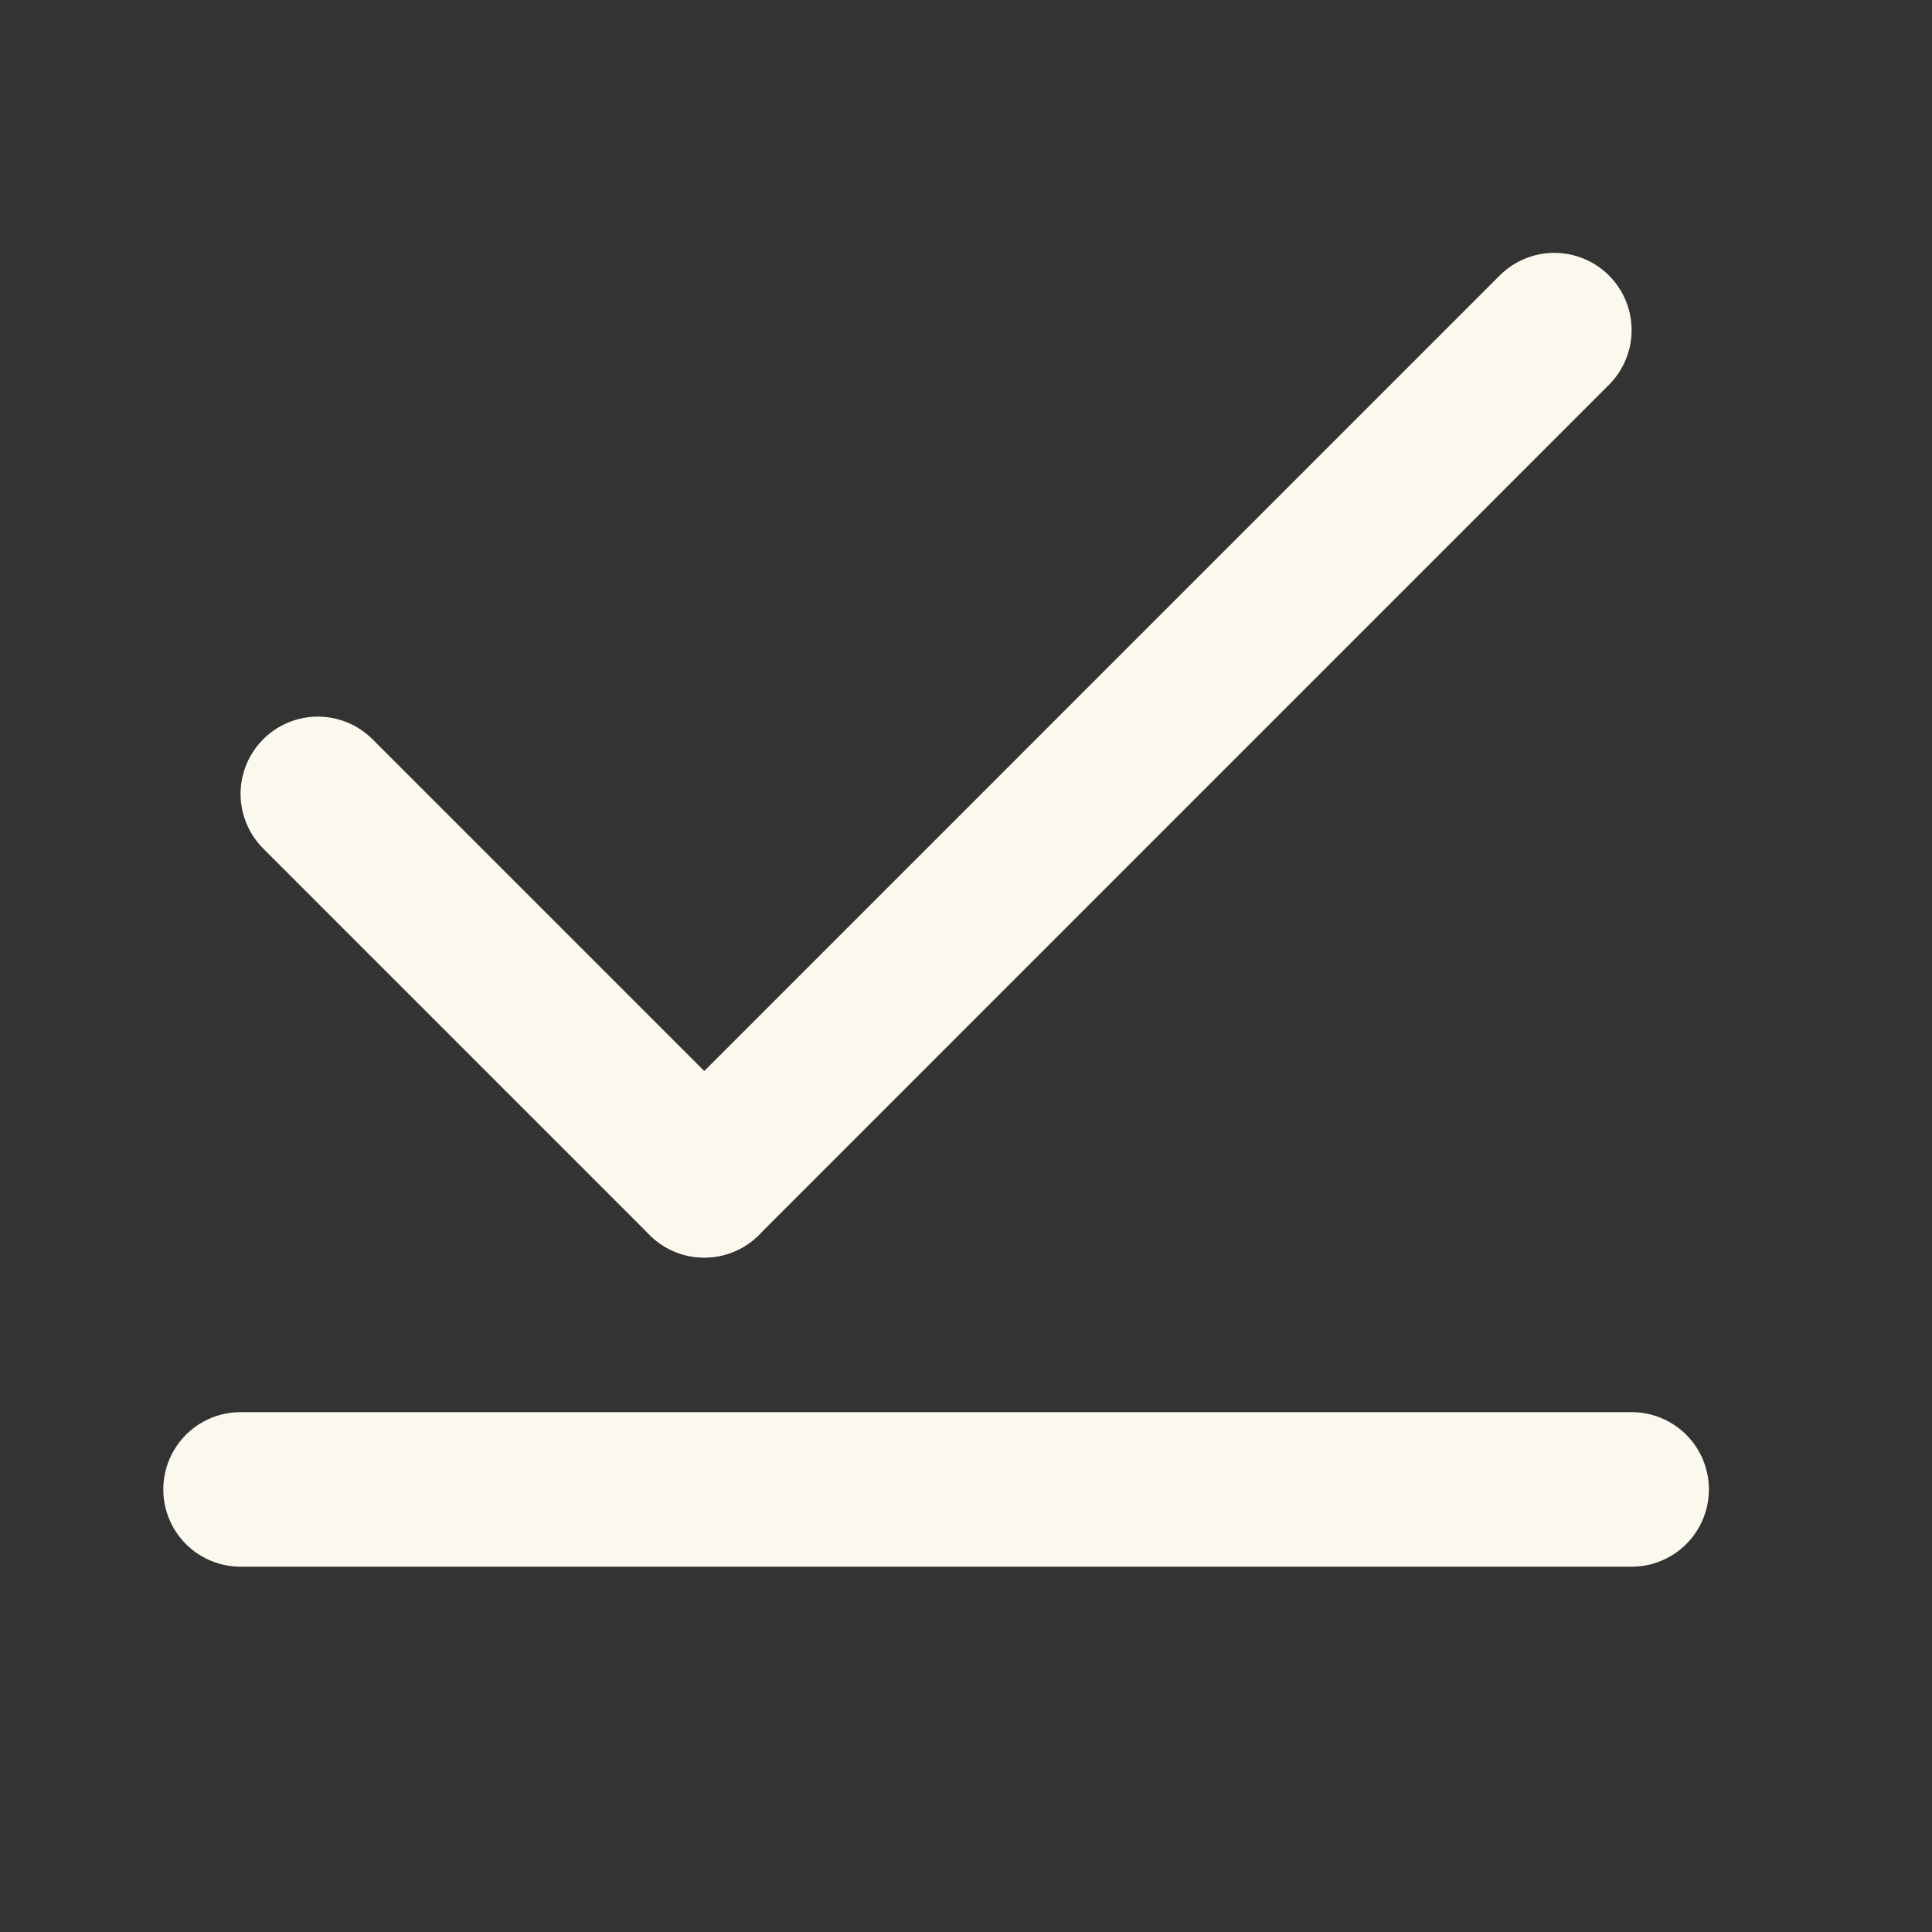
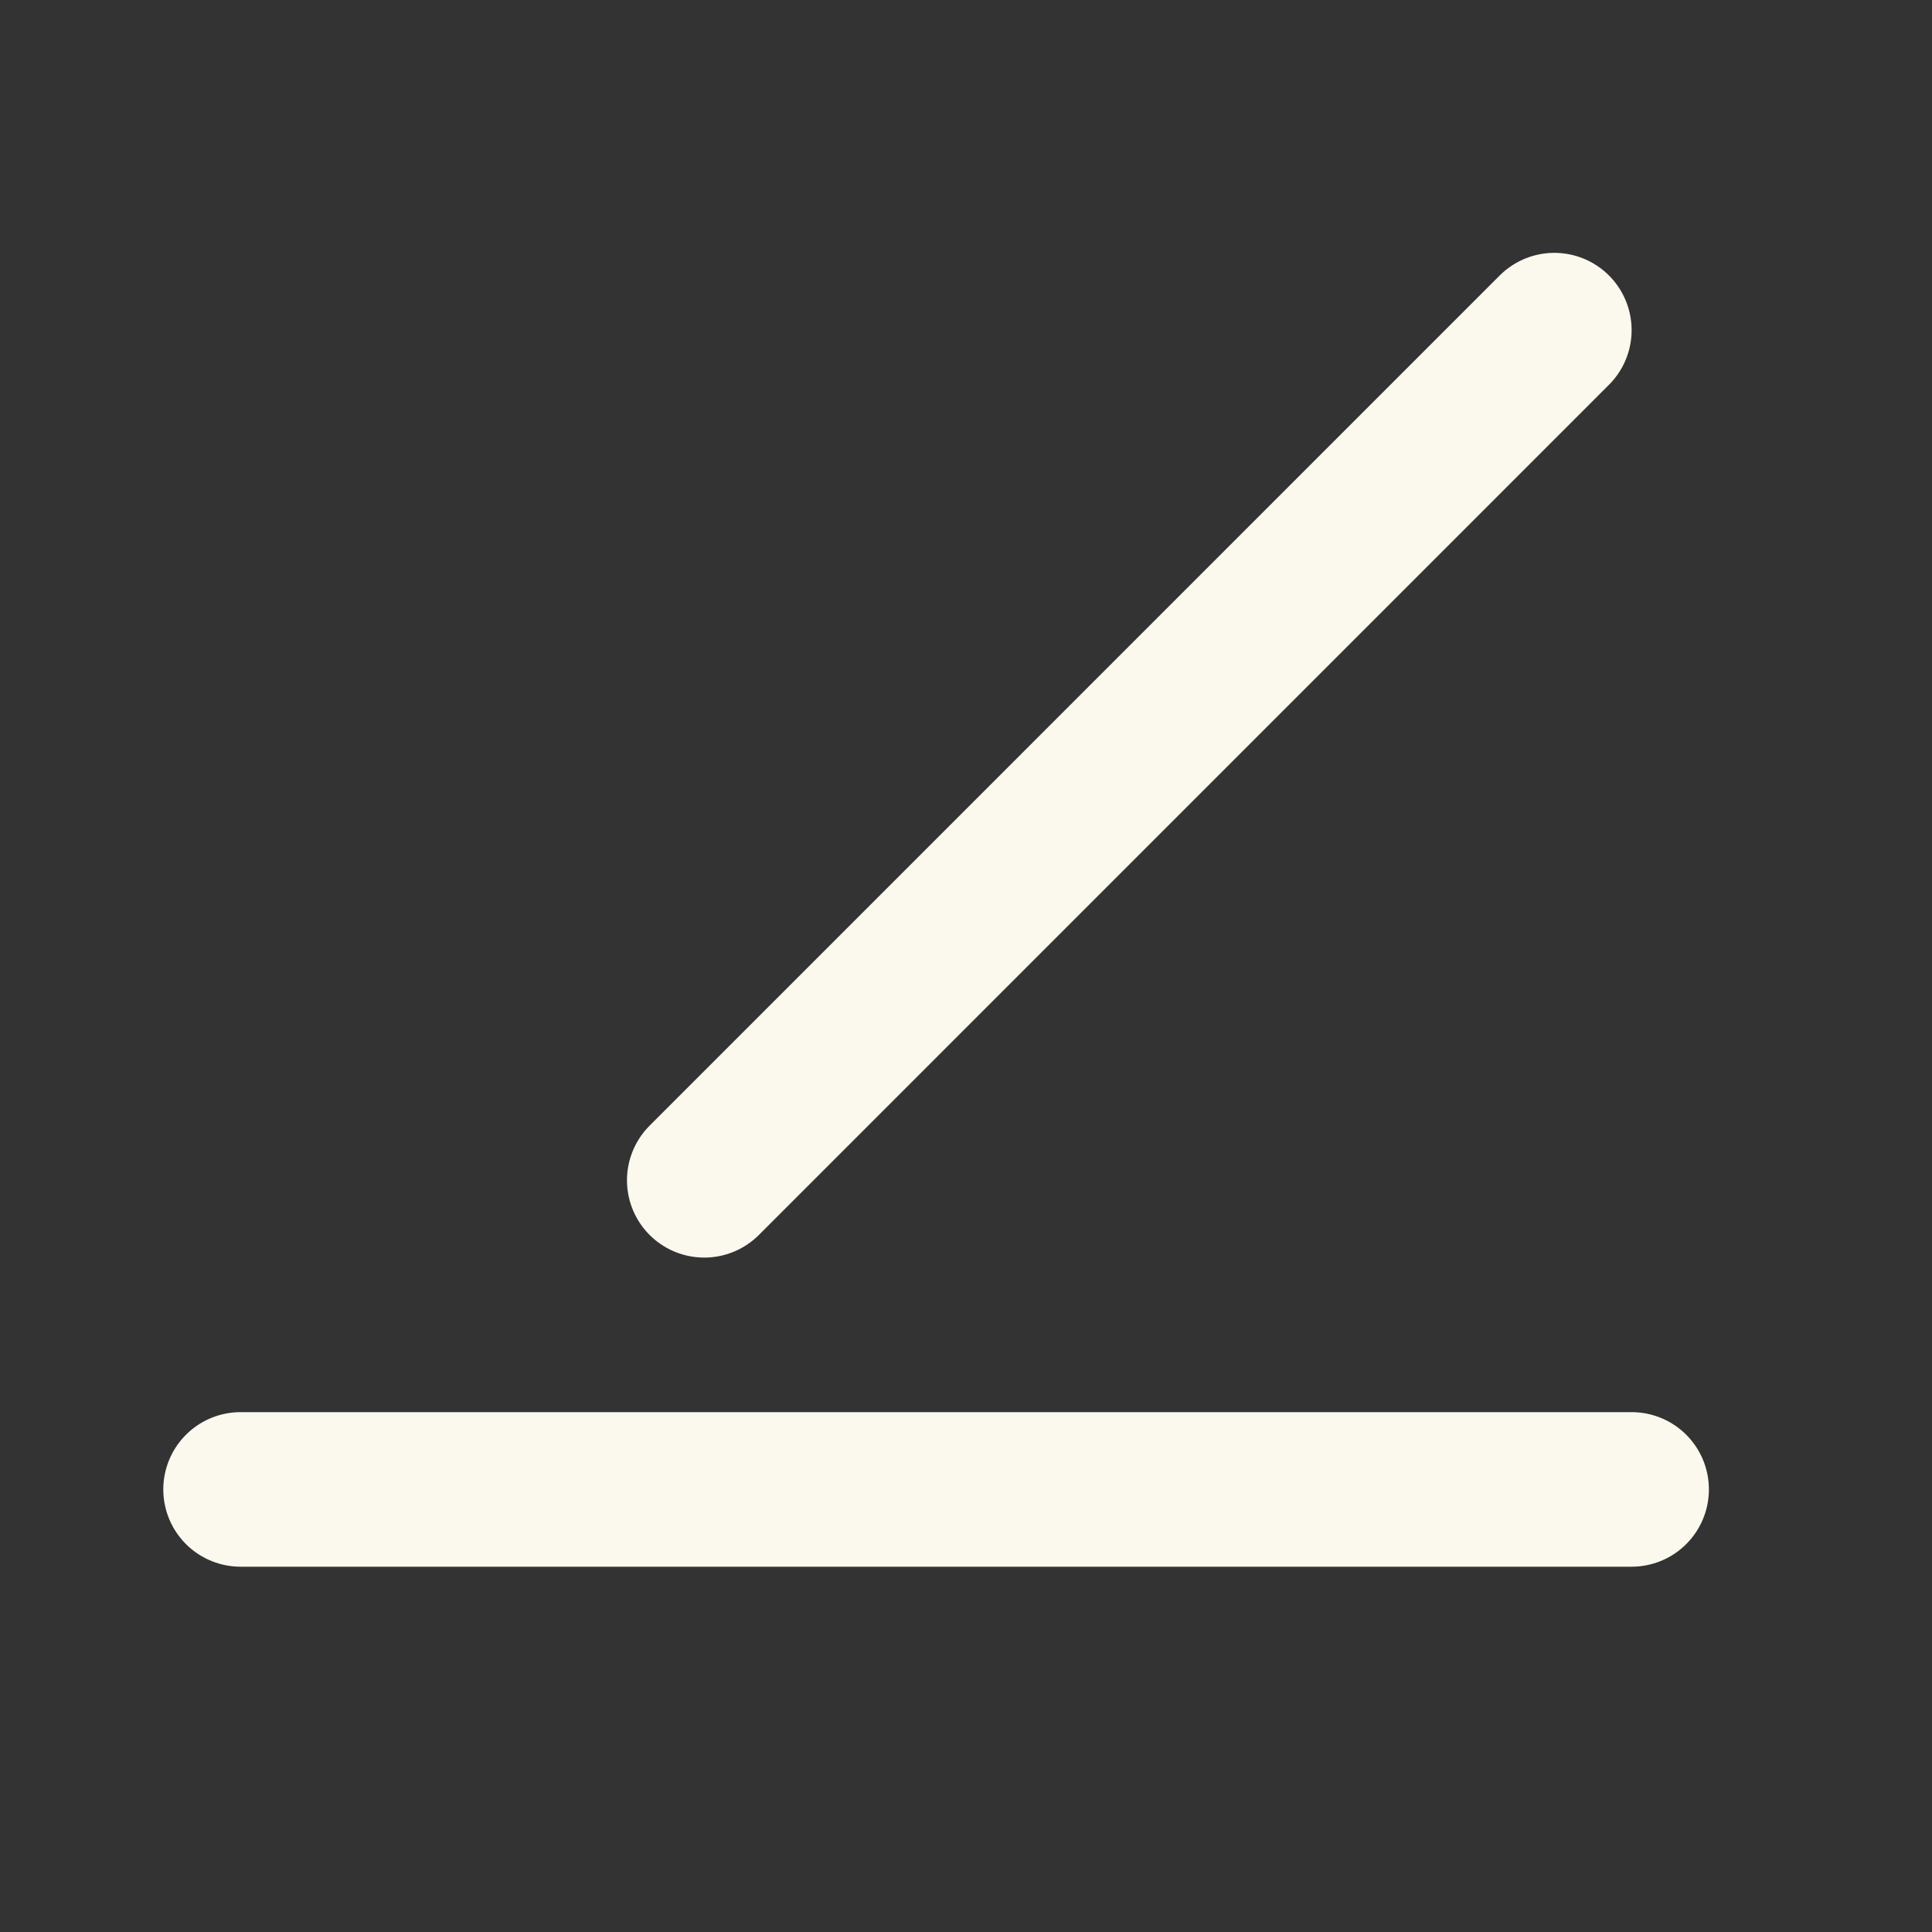
<svg xmlns="http://www.w3.org/2000/svg" width="25" height="25" viewBox="0 0 25 25" fill="none">
  <rect x="0" y="0" width="25" height="25" fill="#333333" stroke="none" />
  <path d="M20.113 4.272L9.113 15.273" stroke="#FBF9ED" stroke-width="2" stroke-linecap="round" stroke-linejoin="round" />
  <path d="M21.113 19.273H3.113" stroke="#FBF9ED" stroke-width="2" stroke-linecap="round" stroke-linejoin="round" />
-   <path d="M9.113 15.273L4.113 10.273" stroke="#FBF9ED" stroke-width="2" stroke-linecap="round" stroke-linejoin="round" />
</svg>